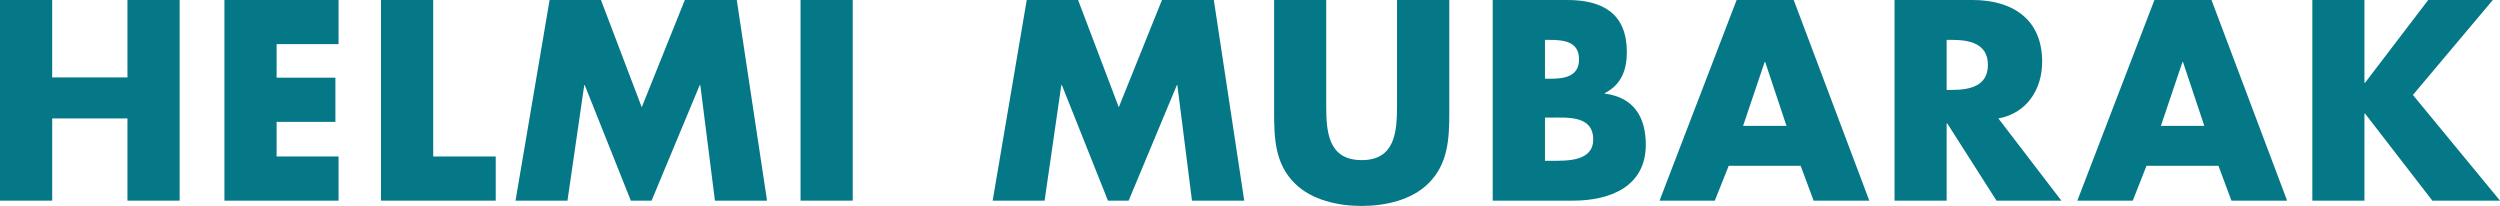
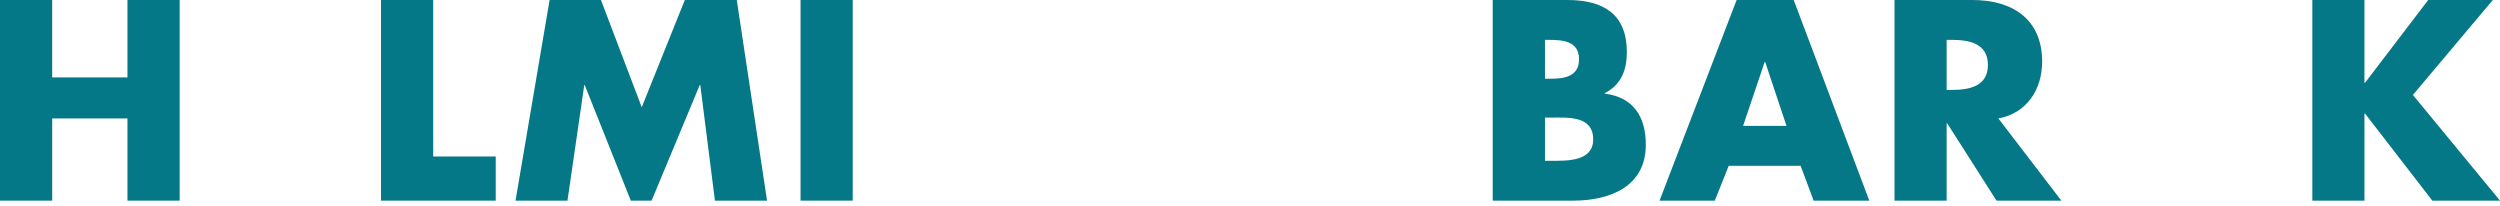
<svg xmlns="http://www.w3.org/2000/svg" version="1.1" id="Layer_1" x="0px" y="0px" width="570px" height="47px" viewBox="0 0 570 47" enable-background="new 0 0 570 47" xml:space="preserve">
  <g>
    <path fill="#047887" d="M29.059,17.65V0h11.899v45.746H29.059V27.004h-17.16v18.742H0V0h11.899v17.65H29.059z" />
-     <path fill="#047887" d="M63.067,10.069v7.637h13.407v10.077H63.067v7.895H77.19v10.068H51.168V0H77.19v10.069H63.067z" />
    <path fill="#047887" d="M98.77,35.678h14.256v10.068H86.871V0H98.77V35.678z" />
    <path fill="#047887" d="M125.31,0h11.71l9.297,24.455L156.141,0h11.842l6.902,45.746h-11.88l-3.337-26.342h-0.132l-10.975,26.342   h-4.733l-10.504-26.342h-0.112l-3.829,26.342H117.54L125.31,0z" />
-     <path fill="#047887" d="M194.42,45.746h-11.895V0h11.895V45.746z" />
-     <path fill="#047887" d="M234.096,0h11.71l9.278,24.455L264.928,0h11.823l6.935,45.746h-11.914l-3.337-26.342h-0.112l-10.99,26.342   h-4.719L242.11,19.404h-0.131l-3.81,26.342h-11.842L234.096,0z" />
-     <path fill="#047887" d="M330.438,0v25.721c0,5.898-0.265,11.711-4.81,16.143c-3.828,3.771-9.844,5.092-15.161,5.092   c-5.355,0-11.371-1.316-15.197-5.092c-4.541-4.432-4.771-10.242-4.771-16.143V0h11.88v24.08c0,5.959,0.436,12.426,8.09,12.426   c7.618,0,8.053-6.467,8.053-12.426V0H330.438z" />
+     <path fill="#047887" d="M194.42,45.746h-11.895V0h11.895z" />
    <path fill="#047887" d="M340.336,45.746V0h17.01c8.146,0,13.576,3.149,13.576,11.879c0,4.13-1.32,7.468-5.033,9.354v0.113   c6.563,0.848,9.354,5.279,9.354,11.652c0,9.58-8.203,12.748-16.575,12.748H340.336z M352.254,17.952h1.319   c3.168,0,6.448-0.547,6.448-4.432c0-4.187-3.715-4.431-6.938-4.431h-0.829V17.952z M352.254,36.66h1.527   c3.508,0,9.467,0.168,9.467-4.869c0-5.523-5.902-4.977-9.788-4.977h-1.206V36.66L352.254,36.66z" />
    <path fill="#047887" d="M394.143,37.809l-3.17,7.938h-12.596L395.951,0h13.014l17.234,45.746h-12.691l-2.96-7.938H394.143   L394.143,37.809z M402.458,14.124h-0.112l-4.923,14.578h9.901L402.458,14.124z" />
    <path fill="#047887" d="M469.987,45.746h-14.783l-11.22-17.592h-0.151v17.592h-11.88V0h17.782c9.03,0,15.878,4.299,15.878,14.067   c0,6.317-3.511,11.767-9.981,12.937L469.987,45.746z M443.833,20.498h1.149c3.885,0,8.26-0.716,8.26-5.695   c0-4.978-4.375-5.714-8.26-5.714h-1.149V20.498z" />
-     <path fill="#047887" d="M489.402,37.809l-3.13,7.938h-12.637L491.212,0h13.013l17.235,45.746h-12.691l-2.96-7.938H489.402   L489.402,37.809z M497.718,14.124h-0.11l-4.924,14.578h9.9L497.718,14.124z" />
    <path fill="#047887" d="M553.63,0h14.729l-18.219,21.649L570,45.746h-15.426L539.243,25.91h-0.149v19.836h-11.882V0h11.882v18.856   h0.149L553.63,0z" />
  </g>
</svg>